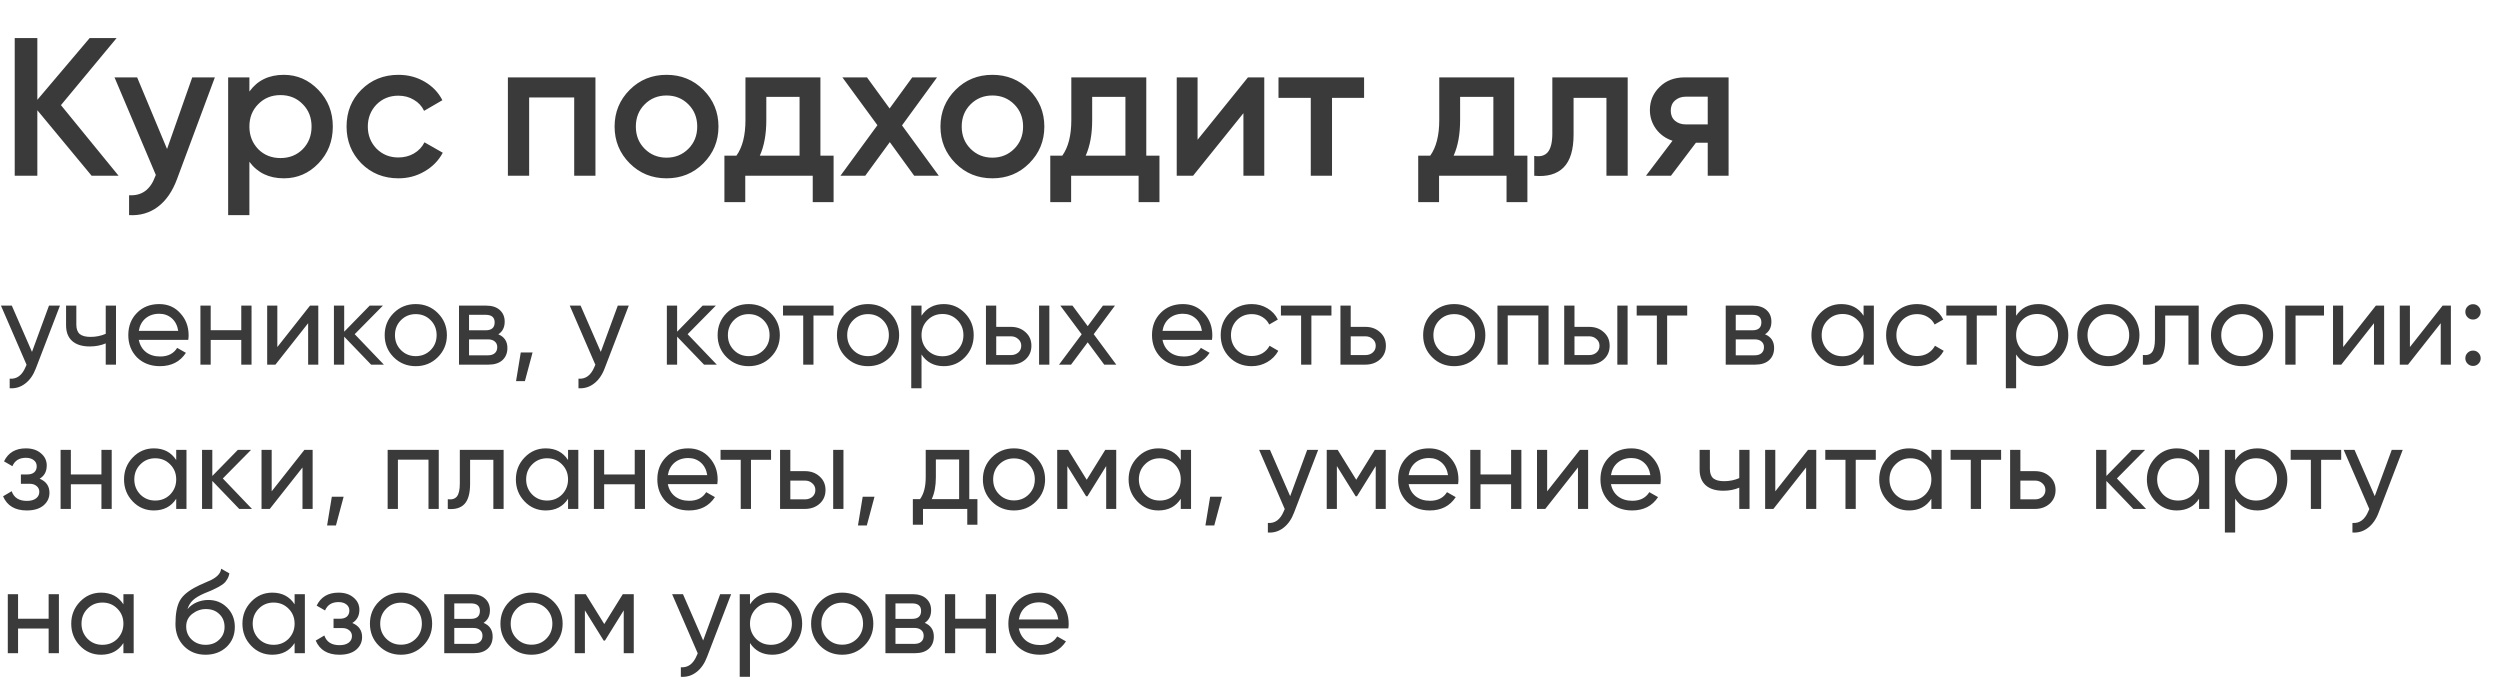
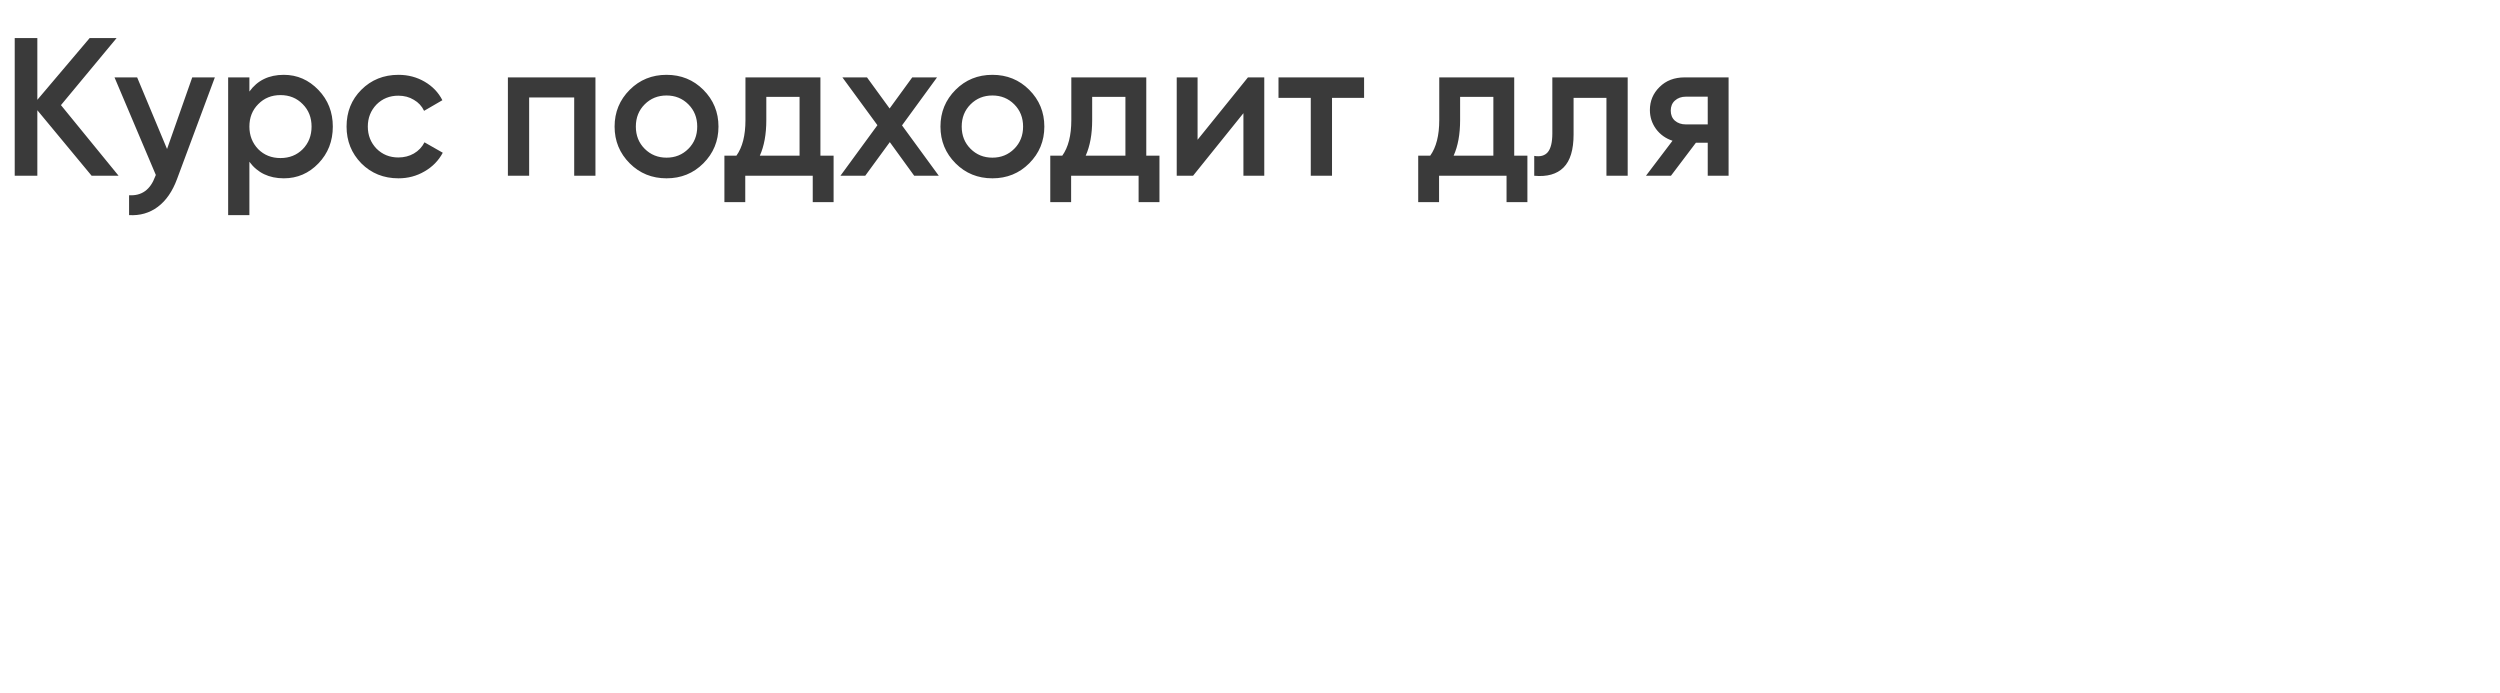
<svg xmlns="http://www.w3.org/2000/svg" width="953" height="264" viewBox="0 0 953 264" fill="none">
-   <path d="M12.195 134.14L18.675 116.5H22.86L13.68 140.395C12.72 142.945 11.37 144.88 9.63 146.2C7.89 147.55 5.91 148.15 3.69 148V144.355C6.42 144.565 8.445 143.065 9.765 139.855L10.125 139.045L0.36 116.5H4.5L12.195 134.14ZM40.304 127.255V116.5H44.219V139H40.304V130.9C38.474 131.68 36.449 132.07 34.229 132.07C31.319 132.07 29.084 131.38 27.524 130C25.964 128.62 25.184 126.61 25.184 123.97V116.5H29.099V123.745C29.099 125.395 29.534 126.595 30.404 127.345C31.304 128.065 32.669 128.425 34.499 128.425C36.569 128.425 38.504 128.035 40.304 127.255ZM71.767 129.55H52.912C53.302 131.53 54.217 133.09 55.657 134.23C57.097 135.34 58.897 135.895 61.057 135.895C64.027 135.895 66.187 134.8 67.537 132.61L70.867 134.5C68.647 137.89 65.347 139.585 60.967 139.585C57.427 139.585 54.517 138.475 52.237 136.255C50.017 133.975 48.907 131.14 48.907 127.75C48.907 124.33 50.002 121.51 52.192 119.29C54.382 117.04 57.217 115.915 60.697 115.915C63.997 115.915 66.682 117.085 68.752 119.425C70.852 121.705 71.902 124.495 71.902 127.795C71.902 128.365 71.857 128.95 71.767 129.55ZM60.697 119.605C58.627 119.605 56.887 120.19 55.477 121.36C54.097 122.53 53.242 124.12 52.912 126.13H67.942C67.612 124.06 66.787 122.455 65.467 121.315C64.147 120.175 62.557 119.605 60.697 119.605ZM91.973 125.86V116.5H95.888V139H91.973V129.595H80.318V139H76.403V116.5H80.318V125.86H91.973ZM105.717 132.295L118.182 116.5H121.332V139H117.462V123.205L104.997 139H101.847V116.5H105.717V132.295ZM135.211 127.39L146.326 139H141.466L131.206 128.335V139H127.291V116.5H131.206V126.445L140.926 116.5H145.966L135.211 127.39ZM166.892 136.165C164.612 138.445 161.807 139.585 158.477 139.585C155.147 139.585 152.342 138.445 150.062 136.165C147.782 133.885 146.642 131.08 146.642 127.75C146.642 124.42 147.782 121.615 150.062 119.335C152.342 117.055 155.147 115.915 158.477 115.915C161.807 115.915 164.612 117.055 166.892 119.335C169.202 121.645 170.357 124.45 170.357 127.75C170.357 131.05 169.202 133.855 166.892 136.165ZM158.477 135.76C160.727 135.76 162.617 134.995 164.147 133.465C165.677 131.935 166.442 130.03 166.442 127.75C166.442 125.47 165.677 123.565 164.147 122.035C162.617 120.505 160.727 119.74 158.477 119.74C156.257 119.74 154.382 120.505 152.852 122.035C151.322 123.565 150.557 125.47 150.557 127.75C150.557 130.03 151.322 131.935 152.852 133.465C154.382 134.995 156.257 135.76 158.477 135.76ZM189.957 127.435C192.267 128.395 193.422 130.135 193.422 132.655C193.422 134.575 192.792 136.12 191.532 137.29C190.272 138.43 188.502 139 186.222 139H174.972V116.5H185.322C187.542 116.5 189.267 117.055 190.497 118.165C191.757 119.275 192.387 120.76 192.387 122.62C192.387 124.78 191.577 126.385 189.957 127.435ZM185.142 120.01H178.797V125.905H185.142C187.422 125.905 188.562 124.9 188.562 122.89C188.562 120.97 187.422 120.01 185.142 120.01ZM178.797 135.445H185.997C187.137 135.445 188.007 135.175 188.607 134.635C189.237 134.095 189.552 133.33 189.552 132.34C189.552 131.41 189.237 130.69 188.607 130.18C188.007 129.64 187.137 129.37 185.997 129.37H178.797V135.445ZM198.514 134.365H203.014L200.089 145.3H196.714L198.514 134.365ZM229.021 134.14L235.501 116.5H239.686L230.506 140.395C229.546 142.945 228.196 144.88 226.456 146.2C224.716 147.55 222.736 148.15 220.516 148V144.355C223.246 144.565 225.271 143.065 226.591 139.855L226.951 139.045L217.186 116.5H221.326L229.021 134.14ZM262.125 127.39L273.24 139H268.38L258.12 128.335V139H254.205V116.5H258.12V126.445L267.84 116.5H272.88L262.125 127.39ZM293.806 136.165C291.526 138.445 288.721 139.585 285.391 139.585C282.061 139.585 279.256 138.445 276.976 136.165C274.696 133.885 273.556 131.08 273.556 127.75C273.556 124.42 274.696 121.615 276.976 119.335C279.256 117.055 282.061 115.915 285.391 115.915C288.721 115.915 291.526 117.055 293.806 119.335C296.116 121.645 297.271 124.45 297.271 127.75C297.271 131.05 296.116 133.855 293.806 136.165ZM285.391 135.76C287.641 135.76 289.531 134.995 291.061 133.465C292.591 131.935 293.356 130.03 293.356 127.75C293.356 125.47 292.591 123.565 291.061 122.035C289.531 120.505 287.641 119.74 285.391 119.74C283.171 119.74 281.296 120.505 279.766 122.035C278.236 123.565 277.471 125.47 277.471 127.75C277.471 130.03 278.236 131.935 279.766 133.465C281.296 134.995 283.171 135.76 285.391 135.76ZM298.487 116.5H317.747V120.28H310.097V139H306.182V120.28H298.487V116.5ZM339.289 136.165C337.009 138.445 334.204 139.585 330.874 139.585C327.544 139.585 324.739 138.445 322.459 136.165C320.179 133.885 319.039 131.08 319.039 127.75C319.039 124.42 320.179 121.615 322.459 119.335C324.739 117.055 327.544 115.915 330.874 115.915C334.204 115.915 337.009 117.055 339.289 119.335C341.599 121.645 342.754 124.45 342.754 127.75C342.754 131.05 341.599 133.855 339.289 136.165ZM330.874 135.76C333.124 135.76 335.014 134.995 336.544 133.465C338.074 131.935 338.839 130.03 338.839 127.75C338.839 125.47 338.074 123.565 336.544 122.035C335.014 120.505 333.124 119.74 330.874 119.74C328.654 119.74 326.779 120.505 325.249 122.035C323.719 123.565 322.954 125.47 322.954 127.75C322.954 130.03 323.719 131.935 325.249 133.465C326.779 134.995 328.654 135.76 330.874 135.76ZM359.789 115.915C362.939 115.915 365.624 117.07 367.844 119.38C370.064 121.69 371.174 124.48 371.174 127.75C371.174 131.05 370.064 133.855 367.844 136.165C365.654 138.445 362.969 139.585 359.789 139.585C356.069 139.585 353.234 138.1 351.284 135.13V148H347.369V116.5H351.284V120.37C353.234 117.4 356.069 115.915 359.789 115.915ZM359.294 135.805C361.544 135.805 363.434 135.04 364.964 133.51C366.494 131.92 367.259 130 367.259 127.75C367.259 125.47 366.494 123.565 364.964 122.035C363.434 120.475 361.544 119.695 359.294 119.695C357.014 119.695 355.109 120.475 353.579 122.035C352.049 123.565 351.284 125.47 351.284 127.75C351.284 130 352.049 131.92 353.579 133.51C355.109 135.04 357.014 135.805 359.294 135.805ZM379.761 124.6H385.341C387.591 124.6 389.451 125.275 390.921 126.625C392.421 127.945 393.171 129.67 393.171 131.8C393.171 133.93 392.421 135.67 390.921 137.02C389.421 138.34 387.561 139 385.341 139H375.846V116.5H379.761V124.6ZM396.096 139V116.5H400.011V139H396.096ZM379.761 135.355H385.341C386.481 135.355 387.426 135.025 388.176 134.365C388.926 133.705 389.301 132.85 389.301 131.8C389.301 130.75 388.911 129.895 388.131 129.235C387.381 128.545 386.451 128.2 385.341 128.2H379.761V135.355ZM416.927 127.39L425.522 139H420.932L414.632 130.495L408.287 139H403.697L412.337 127.435L404.192 116.5H408.827L414.632 124.33L420.437 116.5H425.027L416.927 127.39ZM462.002 129.55H443.147C443.537 131.53 444.452 133.09 445.892 134.23C447.332 135.34 449.132 135.895 451.292 135.895C454.262 135.895 456.422 134.8 457.772 132.61L461.102 134.5C458.882 137.89 455.582 139.585 451.202 139.585C447.662 139.585 444.752 138.475 442.472 136.255C440.252 133.975 439.142 131.14 439.142 127.75C439.142 124.33 440.237 121.51 442.427 119.29C444.617 117.04 447.452 115.915 450.932 115.915C454.232 115.915 456.917 117.085 458.987 119.425C461.087 121.705 462.137 124.495 462.137 127.795C462.137 128.365 462.092 128.95 462.002 129.55ZM450.932 119.605C448.862 119.605 447.122 120.19 445.712 121.36C444.332 122.53 443.477 124.12 443.147 126.13H458.177C457.847 124.06 457.022 122.455 455.702 121.315C454.382 120.175 452.792 119.605 450.932 119.605ZM477.168 139.585C473.778 139.585 470.958 138.46 468.708 136.21C466.458 133.93 465.333 131.11 465.333 127.75C465.333 124.39 466.458 121.585 468.708 119.335C470.958 117.055 473.778 115.915 477.168 115.915C479.388 115.915 481.383 116.455 483.153 117.535C484.923 118.585 486.243 120.01 487.113 121.81L483.828 123.7C483.258 122.5 482.373 121.54 481.173 120.82C480.003 120.1 478.668 119.74 477.168 119.74C474.918 119.74 473.028 120.505 471.498 122.035C469.998 123.595 469.248 125.5 469.248 127.75C469.248 129.97 469.998 131.86 471.498 133.42C473.028 134.95 474.918 135.715 477.168 135.715C478.668 135.715 480.018 135.37 481.218 134.68C482.418 133.96 483.333 133 483.963 131.8L487.293 133.735C486.303 135.535 484.908 136.96 483.108 138.01C481.308 139.06 479.328 139.585 477.168 139.585ZM488.287 116.5H507.547V120.28H499.897V139H495.982V120.28H488.287V116.5ZM514.893 124.6H520.473C522.723 124.6 524.583 125.275 526.053 126.625C527.553 127.945 528.303 129.67 528.303 131.8C528.303 133.93 527.553 135.67 526.053 137.02C524.553 138.34 522.693 139 520.473 139H510.978V116.5H514.893V124.6ZM514.893 135.355H520.473C521.613 135.355 522.558 135.025 523.308 134.365C524.058 133.705 524.433 132.85 524.433 131.8C524.433 130.75 524.043 129.895 523.263 129.235C522.513 128.545 521.583 128.2 520.473 128.2H514.893V135.355ZM562.751 136.165C560.471 138.445 557.666 139.585 554.336 139.585C551.006 139.585 548.201 138.445 545.921 136.165C543.641 133.885 542.501 131.08 542.501 127.75C542.501 124.42 543.641 121.615 545.921 119.335C548.201 117.055 551.006 115.915 554.336 115.915C557.666 115.915 560.471 117.055 562.751 119.335C565.061 121.645 566.216 124.45 566.216 127.75C566.216 131.05 565.061 133.855 562.751 136.165ZM554.336 135.76C556.586 135.76 558.476 134.995 560.006 133.465C561.536 131.935 562.301 130.03 562.301 127.75C562.301 125.47 561.536 123.565 560.006 122.035C558.476 120.505 556.586 119.74 554.336 119.74C552.116 119.74 550.241 120.505 548.711 122.035C547.181 123.565 546.416 125.47 546.416 127.75C546.416 130.03 547.181 131.935 548.711 133.465C550.241 134.995 552.116 135.76 554.336 135.76ZM570.831 116.5H590.316V139H586.401V120.235H574.746V139H570.831V116.5ZM600.191 124.6H605.771C608.021 124.6 609.881 125.275 611.351 126.625C612.851 127.945 613.601 129.67 613.601 131.8C613.601 133.93 612.851 135.67 611.351 137.02C609.851 138.34 607.991 139 605.771 139H596.276V116.5H600.191V124.6ZM616.526 139V116.5H620.441V139H616.526ZM600.191 135.355H605.771C606.911 135.355 607.856 135.025 608.606 134.365C609.356 133.705 609.731 132.85 609.731 131.8C609.731 130.75 609.341 129.895 608.561 129.235C607.811 128.545 606.881 128.2 605.771 128.2H600.191V135.355ZM623.902 116.5H643.162V120.28H635.512V139H631.597V120.28H623.902V116.5ZM672.828 127.435C675.138 128.395 676.293 130.135 676.293 132.655C676.293 134.575 675.663 136.12 674.403 137.29C673.143 138.43 671.373 139 669.093 139H657.843V116.5H668.193C670.413 116.5 672.138 117.055 673.368 118.165C674.628 119.275 675.258 120.76 675.258 122.62C675.258 124.78 674.448 126.385 672.828 127.435ZM668.013 120.01H661.668V125.905H668.013C670.293 125.905 671.433 124.9 671.433 122.89C671.433 120.97 670.293 120.01 668.013 120.01ZM661.668 135.445H668.868C670.008 135.445 670.878 135.175 671.478 134.635C672.108 134.095 672.423 133.33 672.423 132.34C672.423 131.41 672.108 130.69 671.478 130.18C670.878 129.64 670.008 129.37 668.868 129.37H661.668V135.445ZM710.399 120.37V116.5H714.314V139H710.399V135.13C708.479 138.1 705.644 139.585 701.894 139.585C698.714 139.585 696.029 138.445 693.839 136.165C691.619 133.855 690.509 131.05 690.509 127.75C690.509 124.48 691.619 121.69 693.839 119.38C696.059 117.07 698.744 115.915 701.894 115.915C705.644 115.915 708.479 117.4 710.399 120.37ZM702.389 135.805C704.669 135.805 706.574 135.04 708.104 133.51C709.634 131.92 710.399 130 710.399 127.75C710.399 125.47 709.634 123.565 708.104 122.035C706.574 120.475 704.669 119.695 702.389 119.695C700.139 119.695 698.249 120.475 696.719 122.035C695.189 123.565 694.424 125.47 694.424 127.75C694.424 130 695.189 131.92 696.719 133.51C698.249 135.04 700.139 135.805 702.389 135.805ZM730.82 139.585C727.43 139.585 724.61 138.46 722.36 136.21C720.11 133.93 718.985 131.11 718.985 127.75C718.985 124.39 720.11 121.585 722.36 119.335C724.61 117.055 727.43 115.915 730.82 115.915C733.04 115.915 735.035 116.455 736.805 117.535C738.575 118.585 739.895 120.01 740.765 121.81L737.48 123.7C736.91 122.5 736.025 121.54 734.825 120.82C733.655 120.1 732.32 119.74 730.82 119.74C728.57 119.74 726.68 120.505 725.15 122.035C723.65 123.595 722.9 125.5 722.9 127.75C722.9 129.97 723.65 131.86 725.15 133.42C726.68 134.95 728.57 135.715 730.82 135.715C732.32 135.715 733.67 135.37 734.87 134.68C736.07 133.96 736.985 133 737.615 131.8L740.945 133.735C739.955 135.535 738.56 136.96 736.76 138.01C734.96 139.06 732.98 139.585 730.82 139.585ZM741.939 116.5H761.199V120.28H753.549V139H749.634V120.28H741.939V116.5ZM777.05 115.915C780.2 115.915 782.885 117.07 785.105 119.38C787.325 121.69 788.435 124.48 788.435 127.75C788.435 131.05 787.325 133.855 785.105 136.165C782.915 138.445 780.23 139.585 777.05 139.585C773.33 139.585 770.495 138.1 768.545 135.13V148H764.63V116.5H768.545V120.37C770.495 117.4 773.33 115.915 777.05 115.915ZM776.555 135.805C778.805 135.805 780.695 135.04 782.225 133.51C783.755 131.92 784.52 130 784.52 127.75C784.52 125.47 783.755 123.565 782.225 122.035C780.695 120.475 778.805 119.695 776.555 119.695C774.275 119.695 772.37 120.475 770.84 122.035C769.31 123.565 768.545 125.47 768.545 127.75C768.545 130 769.31 131.92 770.84 133.51C772.37 135.04 774.275 135.805 776.555 135.805ZM812.097 136.165C809.817 138.445 807.012 139.585 803.682 139.585C800.352 139.585 797.547 138.445 795.267 136.165C792.987 133.885 791.847 131.08 791.847 127.75C791.847 124.42 792.987 121.615 795.267 119.335C797.547 117.055 800.352 115.915 803.682 115.915C807.012 115.915 809.817 117.055 812.097 119.335C814.407 121.645 815.562 124.45 815.562 127.75C815.562 131.05 814.407 133.855 812.097 136.165ZM803.682 135.76C805.932 135.76 807.822 134.995 809.352 133.465C810.882 131.935 811.647 130.03 811.647 127.75C811.647 125.47 810.882 123.565 809.352 122.035C807.822 120.505 805.932 119.74 803.682 119.74C801.462 119.74 799.587 120.505 798.057 122.035C796.527 123.565 795.762 125.47 795.762 127.75C795.762 130.03 796.527 131.935 798.057 133.465C799.587 134.995 801.462 135.76 803.682 135.76ZM821.456 116.5H838.151V139H834.236V120.28H825.371V129.46C825.371 133.06 824.651 135.625 823.211 137.155C821.771 138.655 819.656 139.27 816.866 139V135.31C818.426 135.52 819.581 135.175 820.331 134.275C821.081 133.345 821.456 131.71 821.456 129.37V116.5ZM863.073 136.165C860.793 138.445 857.988 139.585 854.658 139.585C851.328 139.585 848.523 138.445 846.243 136.165C843.963 133.885 842.823 131.08 842.823 127.75C842.823 124.42 843.963 121.615 846.243 119.335C848.523 117.055 851.328 115.915 854.658 115.915C857.988 115.915 860.793 117.055 863.073 119.335C865.383 121.645 866.538 124.45 866.538 127.75C866.538 131.05 865.383 133.855 863.073 136.165ZM854.658 135.76C856.908 135.76 858.798 134.995 860.328 133.465C861.858 131.935 862.623 130.03 862.623 127.75C862.623 125.47 861.858 123.565 860.328 122.035C858.798 120.505 856.908 119.74 854.658 119.74C852.438 119.74 850.563 120.505 849.033 122.035C847.503 123.565 846.738 125.47 846.738 127.75C846.738 130.03 847.503 131.935 849.033 133.465C850.563 134.995 852.438 135.76 854.658 135.76ZM871.154 116.5H885.914V120.28H875.069V139H871.154V116.5ZM893.217 132.295L905.682 116.5H908.832V139H904.962V123.205L892.497 139H889.347V116.5H893.217V132.295ZM918.661 132.295L931.126 116.5H934.276V139H930.406V123.205L917.941 139H914.791V116.5H918.661V132.295ZM942.711 121.81C941.901 121.81 941.211 121.525 940.641 120.955C940.071 120.385 939.786 119.695 939.786 118.885C939.786 118.075 940.071 117.385 940.641 116.815C941.211 116.245 941.901 115.96 942.711 115.96C943.551 115.96 944.241 116.245 944.781 116.815C945.351 117.385 945.636 118.075 945.636 118.885C945.636 119.695 945.351 120.385 944.781 120.955C944.241 121.525 943.551 121.81 942.711 121.81ZM942.711 139.495C941.901 139.495 941.211 139.21 940.641 138.64C940.071 138.07 939.786 137.38 939.786 136.57C939.786 135.76 940.071 135.07 940.641 134.5C941.211 133.93 941.901 133.645 942.711 133.645C943.551 133.645 944.241 133.93 944.781 134.5C945.351 135.07 945.636 135.76 945.636 136.57C945.636 137.38 945.351 138.07 944.781 138.64C944.241 139.21 943.551 139.495 942.711 139.495ZM15.12 182.48C17.61 183.53 18.855 185.315 18.855 187.835C18.855 189.785 18.09 191.405 16.56 192.695C15.03 193.955 12.915 194.585 10.215 194.585C5.715 194.585 2.7 192.785 1.17 189.185L4.455 187.25C5.295 189.71 7.23 190.94 10.26 190.94C11.73 190.94 12.885 190.625 13.725 189.995C14.565 189.365 14.985 188.525 14.985 187.475C14.985 186.575 14.64 185.84 13.95 185.27C13.29 184.7 12.39 184.415 11.25 184.415H7.965V180.86H10.395C11.535 180.86 12.42 180.59 13.05 180.05C13.68 179.48 13.995 178.715 13.995 177.755C13.995 176.765 13.62 175.985 12.87 175.415C12.12 174.815 11.115 174.515 9.855 174.515C7.335 174.515 5.625 175.58 4.725 177.71L1.53 175.865C3.12 172.565 5.895 170.915 9.855 170.915C12.255 170.915 14.175 171.545 15.615 172.805C17.085 174.035 17.82 175.58 17.82 177.44C17.82 179.72 16.92 181.4 15.12 182.48ZM38.667 180.86V171.5H42.582V194H38.667V184.595H27.012V194H23.097V171.5H27.012V180.86H38.667ZM67.171 175.37V171.5H71.086V194H67.171V190.13C65.251 193.1 62.416 194.585 58.666 194.585C55.486 194.585 52.801 193.445 50.611 191.165C48.391 188.855 47.281 186.05 47.281 182.75C47.281 179.48 48.391 176.69 50.611 174.38C52.831 172.07 55.516 170.915 58.666 170.915C62.416 170.915 65.251 172.4 67.171 175.37ZM59.161 190.805C61.441 190.805 63.346 190.04 64.876 188.51C66.406 186.92 67.171 185 67.171 182.75C67.171 180.47 66.406 178.565 64.876 177.035C63.346 175.475 61.441 174.695 59.161 174.695C56.911 174.695 55.021 175.475 53.491 177.035C51.961 178.565 51.196 180.47 51.196 182.75C51.196 185 51.961 186.92 53.491 188.51C55.021 190.04 56.911 190.805 59.161 190.805ZM84.938 182.39L96.053 194H91.193L80.933 183.335V194H77.018V171.5H80.933V181.445L90.653 171.5H95.693L84.938 182.39ZM103.564 187.295L116.029 171.5H119.179V194H115.309V178.205L102.844 194H99.694V171.5H103.564V187.295ZM126.488 189.365H130.988L128.063 200.3H124.688L126.488 189.365ZM147.77 171.5H167.255V194H163.34V175.235H151.685V194H147.77V171.5ZM175.284 171.5H191.979V194H188.064V175.28H179.199V184.46C179.199 188.06 178.479 190.625 177.039 192.155C175.599 193.655 173.484 194.27 170.694 194V190.31C172.254 190.52 173.409 190.175 174.159 189.275C174.909 188.345 175.284 186.71 175.284 184.37V171.5ZM216.541 175.37V171.5H220.456V194H216.541V190.13C214.621 193.1 211.786 194.585 208.036 194.585C204.856 194.585 202.171 193.445 199.981 191.165C197.761 188.855 196.651 186.05 196.651 182.75C196.651 179.48 197.761 176.69 199.981 174.38C202.201 172.07 204.886 170.915 208.036 170.915C211.786 170.915 214.621 172.4 216.541 175.37ZM208.531 190.805C210.811 190.805 212.716 190.04 214.246 188.51C215.776 186.92 216.541 185 216.541 182.75C216.541 180.47 215.776 178.565 214.246 177.035C212.716 175.475 210.811 174.695 208.531 174.695C206.281 174.695 204.391 175.475 202.861 177.035C201.331 178.565 200.566 180.47 200.566 182.75C200.566 185 201.331 186.92 202.861 188.51C204.391 190.04 206.281 190.805 208.531 190.805ZM241.958 180.86V171.5H245.873V194H241.958V184.595H230.303V194H226.388V171.5H230.303V180.86H241.958ZM273.432 184.55H254.577C254.967 186.53 255.882 188.09 257.322 189.23C258.762 190.34 260.562 190.895 262.722 190.895C265.692 190.895 267.852 189.8 269.202 187.61L272.532 189.5C270.312 192.89 267.012 194.585 262.632 194.585C259.092 194.585 256.182 193.475 253.902 191.255C251.682 188.975 250.572 186.14 250.572 182.75C250.572 179.33 251.667 176.51 253.857 174.29C256.047 172.04 258.882 170.915 262.362 170.915C265.662 170.915 268.347 172.085 270.417 174.425C272.517 176.705 273.567 179.495 273.567 182.795C273.567 183.365 273.522 183.95 273.432 184.55ZM262.362 174.605C260.292 174.605 258.552 175.19 257.142 176.36C255.762 177.53 254.907 179.12 254.577 181.13H269.607C269.277 179.06 268.452 177.455 267.132 176.315C265.812 175.175 264.222 174.605 262.362 174.605ZM274.669 171.5H293.929V175.28H286.279V194H282.364V175.28H274.669V171.5ZM301.275 179.6H306.855C309.105 179.6 310.965 180.275 312.435 181.625C313.935 182.945 314.685 184.67 314.685 186.8C314.685 188.93 313.935 190.67 312.435 192.02C310.935 193.34 309.075 194 306.855 194H297.36V171.5H301.275V179.6ZM317.61 194V171.5H321.525V194H317.61ZM301.275 190.355H306.855C307.995 190.355 308.94 190.025 309.69 189.365C310.44 188.705 310.815 187.85 310.815 186.8C310.815 185.75 310.425 184.895 309.645 184.235C308.895 183.545 307.965 183.2 306.855 183.2H301.275V190.355ZM328.856 189.365H333.356L330.431 200.3H327.056L328.856 189.365ZM369.488 171.5V190.265H372.593V200.03H368.723V194H351.848V200.03H347.978V190.265H350.723C352.163 188.285 352.883 185.51 352.883 181.94V171.5H369.488ZM355.178 190.265H365.618V175.145H356.753V181.94C356.753 185.24 356.228 188.015 355.178 190.265ZM394.924 191.165C392.644 193.445 389.839 194.585 386.509 194.585C383.179 194.585 380.374 193.445 378.094 191.165C375.814 188.885 374.674 186.08 374.674 182.75C374.674 179.42 375.814 176.615 378.094 174.335C380.374 172.055 383.179 170.915 386.509 170.915C389.839 170.915 392.644 172.055 394.924 174.335C397.234 176.645 398.389 179.45 398.389 182.75C398.389 186.05 397.234 188.855 394.924 191.165ZM386.509 190.76C388.759 190.76 390.649 189.995 392.179 188.465C393.709 186.935 394.474 185.03 394.474 182.75C394.474 180.47 393.709 178.565 392.179 177.035C390.649 175.505 388.759 174.74 386.509 174.74C384.289 174.74 382.414 175.505 380.884 177.035C379.354 178.565 378.589 180.47 378.589 182.75C378.589 185.03 379.354 186.935 380.884 188.465C382.414 189.995 384.289 190.76 386.509 190.76ZM421.319 171.5H425.504V194H421.679V177.665L414.524 189.185H414.029L406.874 177.665V194H403.004V171.5H407.189L414.254 182.885L421.319 171.5ZM450.111 175.37V171.5H454.026V194H450.111V190.13C448.191 193.1 445.356 194.585 441.606 194.585C438.426 194.585 435.741 193.445 433.551 191.165C431.331 188.855 430.221 186.05 430.221 182.75C430.221 179.48 431.331 176.69 433.551 174.38C435.771 172.07 438.456 170.915 441.606 170.915C445.356 170.915 448.191 172.4 450.111 175.37ZM442.101 190.805C444.381 190.805 446.286 190.04 447.816 188.51C449.346 186.92 450.111 185 450.111 182.75C450.111 180.47 449.346 178.565 447.816 177.035C446.286 175.475 444.381 174.695 442.101 174.695C439.851 174.695 437.961 175.475 436.431 177.035C434.901 178.565 434.136 180.47 434.136 182.75C434.136 185 434.901 186.92 436.431 188.51C437.961 190.04 439.851 190.805 442.101 190.805ZM461.307 189.365H465.807L462.882 200.3H459.507L461.307 189.365ZM491.814 189.14L498.294 171.5H502.479L493.299 195.395C492.339 197.945 490.989 199.88 489.249 201.2C487.509 202.55 485.529 203.15 483.309 203V199.355C486.039 199.565 488.064 198.065 489.384 194.855L489.744 194.045L479.979 171.5H484.119L491.814 189.14ZM524.063 171.5H528.248V194H524.423V177.665L517.268 189.185H516.773L509.618 177.665V194H505.748V171.5H509.933L516.998 182.885L524.063 171.5ZM555.825 184.55H536.97C537.36 186.53 538.275 188.09 539.715 189.23C541.155 190.34 542.955 190.895 545.115 190.895C548.085 190.895 550.245 189.8 551.595 187.61L554.925 189.5C552.705 192.89 549.405 194.585 545.025 194.585C541.485 194.585 538.575 193.475 536.295 191.255C534.075 188.975 532.965 186.14 532.965 182.75C532.965 179.33 534.06 176.51 536.25 174.29C538.44 172.04 541.275 170.915 544.755 170.915C548.055 170.915 550.74 172.085 552.81 174.425C554.91 176.705 555.96 179.495 555.96 182.795C555.96 183.365 555.915 183.95 555.825 184.55ZM544.755 174.605C542.685 174.605 540.945 175.19 539.535 176.36C538.155 177.53 537.3 179.12 536.97 181.13H552C551.67 179.06 550.845 177.455 549.525 176.315C548.205 175.175 546.615 174.605 544.755 174.605ZM576.03 180.86V171.5H579.945V194H576.03V184.595H564.375V194H560.46V171.5H564.375V180.86H576.03ZM589.775 187.295L602.24 171.5H605.39V194H601.52V178.205L589.055 194H585.905V171.5H589.775V187.295ZM632.949 184.55H614.094C614.484 186.53 615.399 188.09 616.839 189.23C618.279 190.34 620.079 190.895 622.239 190.895C625.209 190.895 627.369 189.8 628.719 187.61L632.049 189.5C629.829 192.89 626.529 194.585 622.149 194.585C618.609 194.585 615.699 193.475 613.419 191.255C611.199 188.975 610.089 186.14 610.089 182.75C610.089 179.33 611.184 176.51 613.374 174.29C615.564 172.04 618.399 170.915 621.879 170.915C625.179 170.915 627.864 172.085 629.934 174.425C632.034 176.705 633.084 179.495 633.084 182.795C633.084 183.365 633.039 183.95 632.949 184.55ZM621.879 174.605C619.809 174.605 618.069 175.19 616.659 176.36C615.279 177.53 614.424 179.12 614.094 181.13H629.124C628.794 179.06 627.969 177.455 626.649 176.315C625.329 175.175 623.739 174.605 621.879 174.605ZM663.009 182.255V171.5H666.924V194H663.009V185.9C661.179 186.68 659.154 187.07 656.934 187.07C654.024 187.07 651.789 186.38 650.229 185C648.669 183.62 647.889 181.61 647.889 178.97V171.5H651.804V178.745C651.804 180.395 652.239 181.595 653.109 182.345C654.009 183.065 655.374 183.425 657.204 183.425C659.274 183.425 661.209 183.035 663.009 182.255ZM676.742 187.295L689.207 171.5H692.357V194H688.487V178.205L676.022 194H672.872V171.5H676.742V187.295ZM695.797 171.5H715.057V175.28H707.407V194H703.492V175.28H695.797V171.5ZM736.239 175.37V171.5H740.154V194H736.239V190.13C734.319 193.1 731.484 194.585 727.734 194.585C724.554 194.585 721.869 193.445 719.679 191.165C717.459 188.855 716.349 186.05 716.349 182.75C716.349 179.48 717.459 176.69 719.679 174.38C721.899 172.07 724.584 170.915 727.734 170.915C731.484 170.915 734.319 172.4 736.239 175.37ZM728.229 190.805C730.509 190.805 732.414 190.04 733.944 188.51C735.474 186.92 736.239 185 736.239 182.75C736.239 180.47 735.474 178.565 733.944 177.035C732.414 175.475 730.509 174.695 728.229 174.695C725.979 174.695 724.089 175.475 722.559 177.035C721.029 178.565 720.264 180.47 720.264 182.75C720.264 185 721.029 186.92 722.559 188.51C724.089 190.04 725.979 190.805 728.229 190.805ZM743.565 171.5H762.825V175.28H755.175V194H751.26V175.28H743.565V171.5ZM770.171 179.6H775.751C778.001 179.6 779.861 180.275 781.331 181.625C782.831 182.945 783.581 184.67 783.581 186.8C783.581 188.93 782.831 190.67 781.331 192.02C779.831 193.34 777.971 194 775.751 194H766.256V171.5H770.171V179.6ZM770.171 190.355H775.751C776.891 190.355 777.836 190.025 778.586 189.365C779.336 188.705 779.711 187.85 779.711 186.8C779.711 185.75 779.321 184.895 778.541 184.235C777.791 183.545 776.861 183.2 775.751 183.2H770.171V190.355ZM806.959 182.39L818.074 194H813.214L802.954 183.335V194H799.039V171.5H802.954V181.445L812.674 171.5H817.714L806.959 182.39ZM838.28 175.37V171.5H842.195V194H838.28V190.13C836.36 193.1 833.525 194.585 829.775 194.585C826.595 194.585 823.91 193.445 821.72 191.165C819.5 188.855 818.39 186.05 818.39 182.75C818.39 179.48 819.5 176.69 821.72 174.38C823.94 172.07 826.625 170.915 829.775 170.915C833.525 170.915 836.36 172.4 838.28 175.37ZM830.27 190.805C832.55 190.805 834.455 190.04 835.985 188.51C837.515 186.92 838.28 185 838.28 182.75C838.28 180.47 837.515 178.565 835.985 177.035C834.455 175.475 832.55 174.695 830.27 174.695C828.02 174.695 826.13 175.475 824.6 177.035C823.07 178.565 822.305 180.47 822.305 182.75C822.305 185 823.07 186.92 824.6 188.51C826.13 190.04 828.02 190.805 830.27 190.805ZM860.546 170.915C863.696 170.915 866.381 172.07 868.601 174.38C870.821 176.69 871.931 179.48 871.931 182.75C871.931 186.05 870.821 188.855 868.601 191.165C866.411 193.445 863.726 194.585 860.546 194.585C856.826 194.585 853.991 193.1 852.041 190.13V203H848.126V171.5H852.041V175.37C853.991 172.4 856.826 170.915 860.546 170.915ZM860.051 190.805C862.301 190.805 864.191 190.04 865.721 188.51C867.251 186.92 868.016 185 868.016 182.75C868.016 180.47 867.251 178.565 865.721 177.035C864.191 175.475 862.301 174.695 860.051 174.695C857.771 174.695 855.866 175.475 854.336 177.035C852.806 178.565 852.041 180.47 852.041 182.75C852.041 185 852.806 186.92 854.336 188.51C855.866 190.04 857.771 190.805 860.051 190.805ZM873.204 171.5H892.464V175.28H884.814V194H880.899V175.28H873.204V171.5ZM905.252 189.14L911.732 171.5H915.917L906.737 195.395C905.777 197.945 904.427 199.88 902.687 201.2C900.947 202.55 898.967 203.15 896.747 203V199.355C899.477 199.565 901.502 198.065 902.822 194.855L903.182 194.045L893.417 171.5H897.557L905.252 189.14ZM18.54 235.86V226.5H22.455V249H18.54V239.595H6.885V249H2.97V226.5H6.885V235.86H18.54ZM47.044 230.37V226.5H50.959V249H47.044V245.13C45.124 248.1 42.289 249.585 38.539 249.585C35.359 249.585 32.674 248.445 30.484 246.165C28.264 243.855 27.154 241.05 27.154 237.75C27.154 234.48 28.264 231.69 30.484 229.38C32.704 227.07 35.389 225.915 38.539 225.915C42.289 225.915 45.124 227.4 47.044 230.37ZM39.034 245.805C41.314 245.805 43.219 245.04 44.749 243.51C46.279 241.92 47.044 240 47.044 237.75C47.044 235.47 46.279 233.565 44.749 232.035C43.219 230.475 41.314 229.695 39.034 229.695C36.784 229.695 34.894 230.475 33.364 232.035C31.834 233.565 31.069 235.47 31.069 237.75C31.069 240 31.834 241.92 33.364 243.51C34.894 245.04 36.784 245.805 39.034 245.805ZM78.356 249.585C75.026 249.585 72.281 248.49 70.121 246.3C67.961 244.08 66.881 241.26 66.881 237.84C66.881 233.97 67.436 231.015 68.546 228.975C69.686 226.905 71.996 225.03 75.476 223.35C75.656 223.26 75.866 223.155 76.106 223.035C76.376 222.915 76.691 222.78 77.051 222.63C77.441 222.45 77.771 222.3 78.041 222.18L80.471 221.1C82.871 219.9 84.146 218.46 84.296 216.78L87.446 218.58C87.236 219.63 86.891 220.47 86.411 221.1C86.381 221.16 86.291 221.295 86.141 221.505C85.991 221.685 85.886 221.82 85.826 221.91C85.766 221.97 85.661 222.075 85.511 222.225C85.391 222.345 85.256 222.465 85.106 222.585C84.986 222.705 84.821 222.825 84.611 222.945C83.501 223.635 82.706 224.085 82.226 224.295C82.046 224.385 81.851 224.475 81.641 224.565C81.461 224.655 81.311 224.73 81.191 224.79C81.071 224.85 80.981 224.895 80.921 224.925L79.436 225.555L77.996 226.14C75.986 227.01 74.501 227.895 73.541 228.795C72.581 229.695 71.891 230.835 71.471 232.215C72.401 231.075 73.571 230.205 74.981 229.605C76.421 229.005 77.891 228.705 79.391 228.705C82.241 228.705 84.626 229.665 86.546 231.585C88.526 233.535 89.516 236.01 89.516 239.01C89.516 242.07 88.466 244.605 86.366 246.615C84.236 248.595 81.566 249.585 78.356 249.585ZM85.601 239.01C85.601 237 84.941 235.365 83.621 234.105C82.331 232.815 80.621 232.17 78.491 232.17C76.601 232.17 74.861 232.785 73.271 234.015C71.741 235.245 70.976 236.835 70.976 238.785C70.976 240.825 71.681 242.505 73.091 243.825C74.501 245.145 76.256 245.805 78.356 245.805C80.486 245.805 82.211 245.16 83.531 243.87C84.911 242.58 85.601 240.96 85.601 239.01ZM112.303 230.37V226.5H116.218V249H112.303V245.13C110.383 248.1 107.548 249.585 103.798 249.585C100.618 249.585 97.933 248.445 95.743 246.165C93.523 243.855 92.413 241.05 92.413 237.75C92.413 234.48 93.523 231.69 95.743 229.38C97.963 227.07 100.648 225.915 103.798 225.915C107.548 225.915 110.383 227.4 112.303 230.37ZM104.293 245.805C106.573 245.805 108.478 245.04 110.008 243.51C111.538 241.92 112.303 240 112.303 237.75C112.303 235.47 111.538 233.565 110.008 232.035C108.478 230.475 106.573 229.695 104.293 229.695C102.043 229.695 100.153 230.475 98.623 232.035C97.093 233.565 96.328 235.47 96.328 237.75C96.328 240 97.093 241.92 98.623 243.51C100.153 245.04 102.043 245.805 104.293 245.805ZM134.3 237.48C136.79 238.53 138.035 240.315 138.035 242.835C138.035 244.785 137.27 246.405 135.74 247.695C134.21 248.955 132.095 249.585 129.395 249.585C124.895 249.585 121.88 247.785 120.35 244.185L123.635 242.25C124.475 244.71 126.41 245.94 129.44 245.94C130.91 245.94 132.065 245.625 132.905 244.995C133.745 244.365 134.165 243.525 134.165 242.475C134.165 241.575 133.82 240.84 133.13 240.27C132.47 239.7 131.57 239.415 130.43 239.415H127.145V235.86H129.575C130.715 235.86 131.6 235.59 132.23 235.05C132.86 234.48 133.175 233.715 133.175 232.755C133.175 231.765 132.8 230.985 132.05 230.415C131.3 229.815 130.295 229.515 129.035 229.515C126.515 229.515 124.805 230.58 123.905 232.71L120.71 230.865C122.3 227.565 125.075 225.915 129.035 225.915C131.435 225.915 133.355 226.545 134.795 227.805C136.265 229.035 137 230.58 137 232.44C137 234.72 136.1 236.4 134.3 237.48ZM161.267 246.165C158.987 248.445 156.182 249.585 152.852 249.585C149.522 249.585 146.717 248.445 144.437 246.165C142.157 243.885 141.017 241.08 141.017 237.75C141.017 234.42 142.157 231.615 144.437 229.335C146.717 227.055 149.522 225.915 152.852 225.915C156.182 225.915 158.987 227.055 161.267 229.335C163.577 231.645 164.732 234.45 164.732 237.75C164.732 241.05 163.577 243.855 161.267 246.165ZM152.852 245.76C155.102 245.76 156.992 244.995 158.522 243.465C160.052 241.935 160.817 240.03 160.817 237.75C160.817 235.47 160.052 233.565 158.522 232.035C156.992 230.505 155.102 229.74 152.852 229.74C150.632 229.74 148.757 230.505 147.227 232.035C145.697 233.565 144.932 235.47 144.932 237.75C144.932 240.03 145.697 241.935 147.227 243.465C148.757 244.995 150.632 245.76 152.852 245.76ZM184.332 237.435C186.642 238.395 187.797 240.135 187.797 242.655C187.797 244.575 187.167 246.12 185.907 247.29C184.647 248.43 182.877 249 180.597 249H169.347V226.5H179.697C181.917 226.5 183.642 227.055 184.872 228.165C186.132 229.275 186.762 230.76 186.762 232.62C186.762 234.78 185.952 236.385 184.332 237.435ZM179.517 230.01H173.172V235.905H179.517C181.797 235.905 182.937 234.9 182.937 232.89C182.937 230.97 181.797 230.01 179.517 230.01ZM173.172 245.445H180.372C181.512 245.445 182.382 245.175 182.982 244.635C183.612 244.095 183.927 243.33 183.927 242.34C183.927 241.41 183.612 240.69 182.982 240.18C182.382 239.64 181.512 239.37 180.372 239.37H173.172V245.445ZM211.013 246.165C208.733 248.445 205.928 249.585 202.598 249.585C199.268 249.585 196.463 248.445 194.183 246.165C191.903 243.885 190.763 241.08 190.763 237.75C190.763 234.42 191.903 231.615 194.183 229.335C196.463 227.055 199.268 225.915 202.598 225.915C205.928 225.915 208.733 227.055 211.013 229.335C213.323 231.645 214.478 234.45 214.478 237.75C214.478 241.05 213.323 243.855 211.013 246.165ZM202.598 245.76C204.848 245.76 206.738 244.995 208.268 243.465C209.798 241.935 210.563 240.03 210.563 237.75C210.563 235.47 209.798 233.565 208.268 232.035C206.738 230.505 204.848 229.74 202.598 229.74C200.378 229.74 198.503 230.505 196.973 232.035C195.443 233.565 194.678 235.47 194.678 237.75C194.678 240.03 195.443 241.935 196.973 243.465C198.503 244.995 200.378 245.76 202.598 245.76ZM237.408 226.5H241.593V249H237.768V232.665L230.613 244.185H230.118L222.963 232.665V249H219.093V226.5H223.278L230.343 237.885L237.408 226.5ZM268.045 244.14L274.525 226.5H278.71L269.53 250.395C268.57 252.945 267.22 254.88 265.48 256.2C263.74 257.55 261.76 258.15 259.54 258V254.355C262.27 254.565 264.295 253.065 265.615 249.855L265.975 249.045L256.21 226.5H260.35L268.045 244.14ZM294.399 225.915C297.549 225.915 300.234 227.07 302.454 229.38C304.674 231.69 305.784 234.48 305.784 237.75C305.784 241.05 304.674 243.855 302.454 246.165C300.264 248.445 297.579 249.585 294.399 249.585C290.679 249.585 287.844 248.1 285.894 245.13V258H281.979V226.5H285.894V230.37C287.844 227.4 290.679 225.915 294.399 225.915ZM293.904 245.805C296.154 245.805 298.044 245.04 299.574 243.51C301.104 241.92 301.869 240 301.869 237.75C301.869 235.47 301.104 233.565 299.574 232.035C298.044 230.475 296.154 229.695 293.904 229.695C291.624 229.695 289.719 230.475 288.189 232.035C286.659 233.565 285.894 235.47 285.894 237.75C285.894 240 286.659 241.92 288.189 243.51C289.719 245.04 291.624 245.805 293.904 245.805ZM329.445 246.165C327.165 248.445 324.36 249.585 321.03 249.585C317.7 249.585 314.895 248.445 312.615 246.165C310.335 243.885 309.195 241.08 309.195 237.75C309.195 234.42 310.335 231.615 312.615 229.335C314.895 227.055 317.7 225.915 321.03 225.915C324.36 225.915 327.165 227.055 329.445 229.335C331.755 231.645 332.91 234.45 332.91 237.75C332.91 241.05 331.755 243.855 329.445 246.165ZM321.03 245.76C323.28 245.76 325.17 244.995 326.7 243.465C328.23 241.935 328.995 240.03 328.995 237.75C328.995 235.47 328.23 233.565 326.7 232.035C325.17 230.505 323.28 229.74 321.03 229.74C318.81 229.74 316.935 230.505 315.405 232.035C313.875 233.565 313.11 235.47 313.11 237.75C313.11 240.03 313.875 241.935 315.405 243.465C316.935 244.995 318.81 245.76 321.03 245.76ZM352.511 237.435C354.821 238.395 355.976 240.135 355.976 242.655C355.976 244.575 355.346 246.12 354.086 247.29C352.826 248.43 351.056 249 348.776 249H337.526V226.5H347.876C350.096 226.5 351.821 227.055 353.051 228.165C354.311 229.275 354.941 230.76 354.941 232.62C354.941 234.78 354.131 236.385 352.511 237.435ZM347.696 230.01H341.351V235.905H347.696C349.976 235.905 351.116 234.9 351.116 232.89C351.116 230.97 349.976 230.01 347.696 230.01ZM341.351 245.445H348.551C349.691 245.445 350.561 245.175 351.161 244.635C351.791 244.095 352.106 243.33 352.106 242.34C352.106 241.41 351.791 240.69 351.161 240.18C350.561 239.64 349.691 239.37 348.551 239.37H341.351V245.445ZM375.771 235.86V226.5H379.686V249H375.771V239.595H364.116V249H360.201V226.5H364.116V235.86H375.771ZM407.246 239.55H388.391C388.781 241.53 389.696 243.09 391.136 244.23C392.576 245.34 394.376 245.895 396.536 245.895C399.506 245.895 401.666 244.8 403.016 242.61L406.346 244.5C404.126 247.89 400.826 249.585 396.446 249.585C392.906 249.585 389.996 248.475 387.716 246.255C385.496 243.975 384.386 241.14 384.386 237.75C384.386 234.33 385.481 231.51 387.671 229.29C389.861 227.04 392.696 225.915 396.176 225.915C399.476 225.915 402.161 227.085 404.231 229.425C406.331 231.705 407.381 234.495 407.381 237.795C407.381 238.365 407.336 238.95 407.246 239.55ZM396.176 229.605C394.106 229.605 392.366 230.19 390.956 231.36C389.576 232.53 388.721 234.12 388.391 236.13H403.421C403.091 234.06 402.266 232.455 400.946 231.315C399.626 230.175 398.036 229.605 396.176 229.605Z" fill="#3A3A3A" />
  <path d="M23.234 40.075L45.209 67H34.934L14.234 42.025V67H5.609V14.5H14.234V38.05L34.184 14.5H44.459L23.234 40.075ZM63.679 56.8L73.279 29.5H81.904L67.504 68.2C65.754 72.95 63.304 76.5 60.154 78.85C57.004 81.2 53.354 82.25 49.204 82V74.425C54.004 74.725 57.329 72.325 59.179 67.225L59.404 66.7L43.654 29.5H52.279L63.679 56.8ZM108.194 28.525C113.294 28.525 117.694 30.45 121.394 34.3C125.044 38.1 126.869 42.75 126.869 48.25C126.869 53.8 125.044 58.475 121.394 62.275C117.744 66.075 113.344 67.975 108.194 67.975C102.544 67.975 98.169 65.875 95.069 61.675V82H86.969V29.5H95.069V34.9C98.119 30.65 102.494 28.525 108.194 28.525ZM98.444 56.875C100.694 59.125 103.519 60.25 106.919 60.25C110.319 60.25 113.144 59.125 115.394 56.875C117.644 54.575 118.769 51.7 118.769 48.25C118.769 44.8 117.644 41.95 115.394 39.7C113.144 37.4 110.319 36.25 106.919 36.25C103.519 36.25 100.694 37.4 98.444 39.7C96.194 41.95 95.069 44.8 95.069 48.25C95.069 51.65 96.194 54.525 98.444 56.875ZM151.91 67.975C146.26 67.975 141.535 66.075 137.735 62.275C133.985 58.425 132.11 53.75 132.11 48.25C132.11 42.65 133.985 37.975 137.735 34.225C141.535 30.425 146.26 28.525 151.91 28.525C155.56 28.525 158.885 29.4 161.885 31.15C164.885 32.9 167.135 35.25 168.635 38.2L161.66 42.25C160.81 40.45 159.51 39.05 157.76 38.05C156.06 37 154.085 36.475 151.835 36.475C148.535 36.475 145.76 37.6 143.51 39.85C141.31 42.15 140.21 44.95 140.21 48.25C140.21 51.55 141.31 54.35 143.51 56.65C145.76 58.9 148.535 60.025 151.835 60.025C154.035 60.025 156.01 59.525 157.76 58.525C159.56 57.475 160.91 56.05 161.81 54.25L168.785 58.225C167.185 61.225 164.86 63.6 161.81 65.35C158.81 67.1 155.51 67.975 151.91 67.975ZM193.61 29.5H226.985V67H218.885V37.15H201.71V67H193.61V29.5ZM268.108 62.275C264.308 66.075 259.633 67.975 254.083 67.975C248.533 67.975 243.858 66.075 240.058 62.275C236.208 58.425 234.283 53.75 234.283 48.25C234.283 42.75 236.208 38.075 240.058 34.225C243.858 30.425 248.533 28.525 254.083 28.525C259.633 28.525 264.308 30.425 268.108 34.225C271.958 38.075 273.883 42.75 273.883 48.25C273.883 53.75 271.958 58.425 268.108 62.275ZM242.383 48.25C242.383 51.65 243.508 54.475 245.758 56.725C248.008 58.975 250.783 60.1 254.083 60.1C257.383 60.1 260.158 58.975 262.408 56.725C264.658 54.475 265.783 51.65 265.783 48.25C265.783 44.85 264.658 42.025 262.408 39.775C260.158 37.525 257.383 36.4 254.083 36.4C250.783 36.4 248.008 37.525 245.758 39.775C243.508 42.025 242.383 44.85 242.383 48.25ZM312.743 29.5V59.35H317.768V77.05H309.818V67H284.093V77.05H276.143V59.35H280.718C283.018 56.15 284.168 51.625 284.168 45.775V29.5H312.743ZM289.643 59.35H304.793V36.925H292.118V45.775C292.118 51.175 291.293 55.7 289.643 59.35ZM343.847 47.8L357.872 67H348.497L339.197 54.175L329.822 67H320.372L334.472 47.725L321.122 29.5H330.497L339.122 41.35L347.747 29.5H357.197L343.847 47.8ZM392.327 62.275C388.527 66.075 383.852 67.975 378.302 67.975C372.752 67.975 368.077 66.075 364.277 62.275C360.427 58.425 358.502 53.75 358.502 48.25C358.502 42.75 360.427 38.075 364.277 34.225C368.077 30.425 372.752 28.525 378.302 28.525C383.852 28.525 388.527 30.425 392.327 34.225C396.177 38.075 398.102 42.75 398.102 48.25C398.102 53.75 396.177 58.425 392.327 62.275ZM366.602 48.25C366.602 51.65 367.727 54.475 369.977 56.725C372.227 58.975 375.002 60.1 378.302 60.1C381.602 60.1 384.377 58.975 386.627 56.725C388.877 54.475 390.002 51.65 390.002 48.25C390.002 44.85 388.877 42.025 386.627 39.775C384.377 37.525 381.602 36.4 378.302 36.4C375.002 36.4 372.227 37.525 369.977 39.775C367.727 42.025 366.602 44.85 366.602 48.25ZM436.961 29.5V59.35H441.986V77.05H434.036V67H408.311V77.05H400.361V59.35H404.936C407.236 56.15 408.386 51.625 408.386 45.775V29.5H436.961ZM413.861 59.35H429.011V36.925H416.336V45.775C416.336 51.175 415.511 55.7 413.861 59.35ZM456.516 53.275L475.716 29.5H481.941V67H473.991V43.15L454.791 67H448.566V29.5H456.516V53.275ZM487.364 29.5H519.989V37.3H507.764V67H499.664V37.3H487.364V29.5ZM577.22 29.5V59.35H582.245V77.05H574.295V67H548.57V77.05H540.62V59.35H545.195C547.495 56.15 548.645 51.625 548.645 45.775V29.5H577.22ZM554.12 59.35H569.27V36.925H556.595V45.775C556.595 51.175 555.77 55.7 554.12 59.35ZM591.75 29.5H620.475V67H612.375V37.3H599.85V51.25C599.85 57.1 598.575 61.3 596.025 63.85C593.475 66.4 589.75 67.45 584.85 67V59.425C587.15 59.825 588.875 59.35 590.025 58C591.175 56.6 591.75 54.225 591.75 50.875V29.5ZM642.213 29.5H658.938V67H650.988V54.4H646.488L636.963 67H627.438L637.563 53.65C634.963 52.8 632.863 51.3 631.263 49.15C629.713 47 628.938 44.6 628.938 41.95C628.938 38.5 630.163 35.575 632.613 33.175C635.063 30.725 638.263 29.5 642.213 29.5ZM642.663 47.425H650.988V36.85H642.663C640.963 36.85 639.563 37.35 638.463 38.35C637.413 39.3 636.888 40.575 636.888 42.175C636.888 43.775 637.413 45.05 638.463 46C639.563 46.95 640.963 47.425 642.663 47.425Z" fill="#3A3A3A" />
</svg>